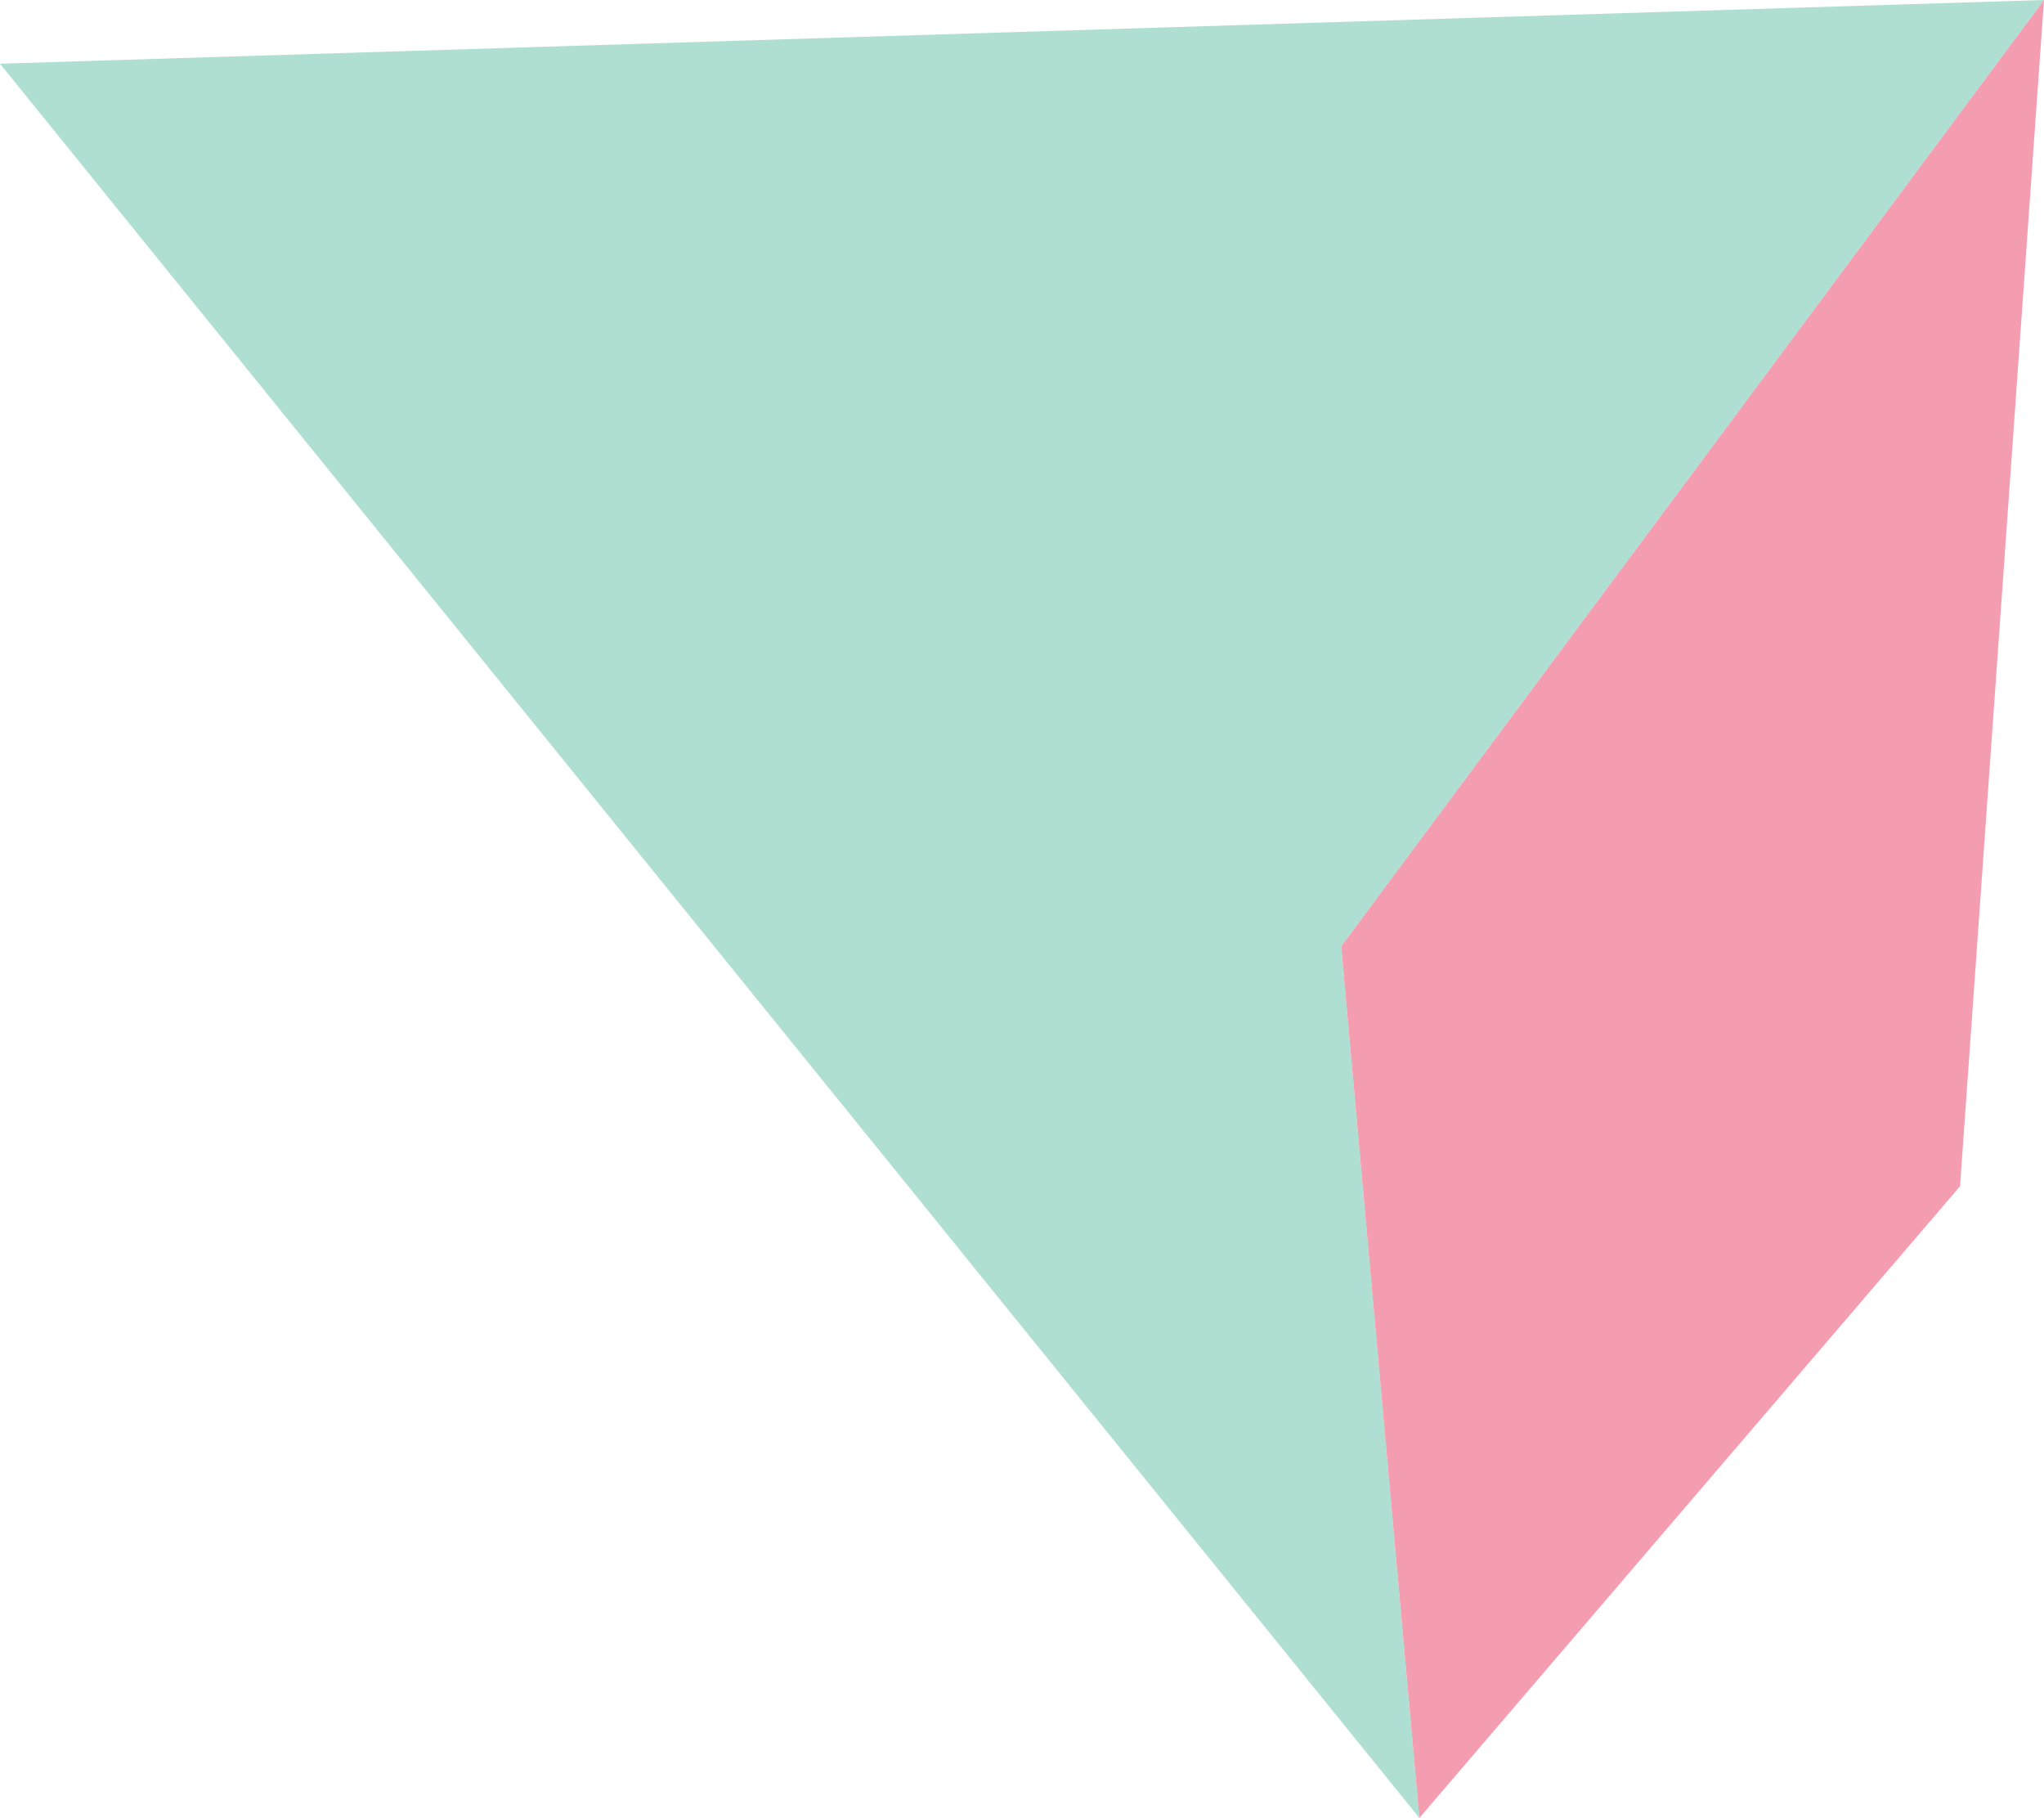
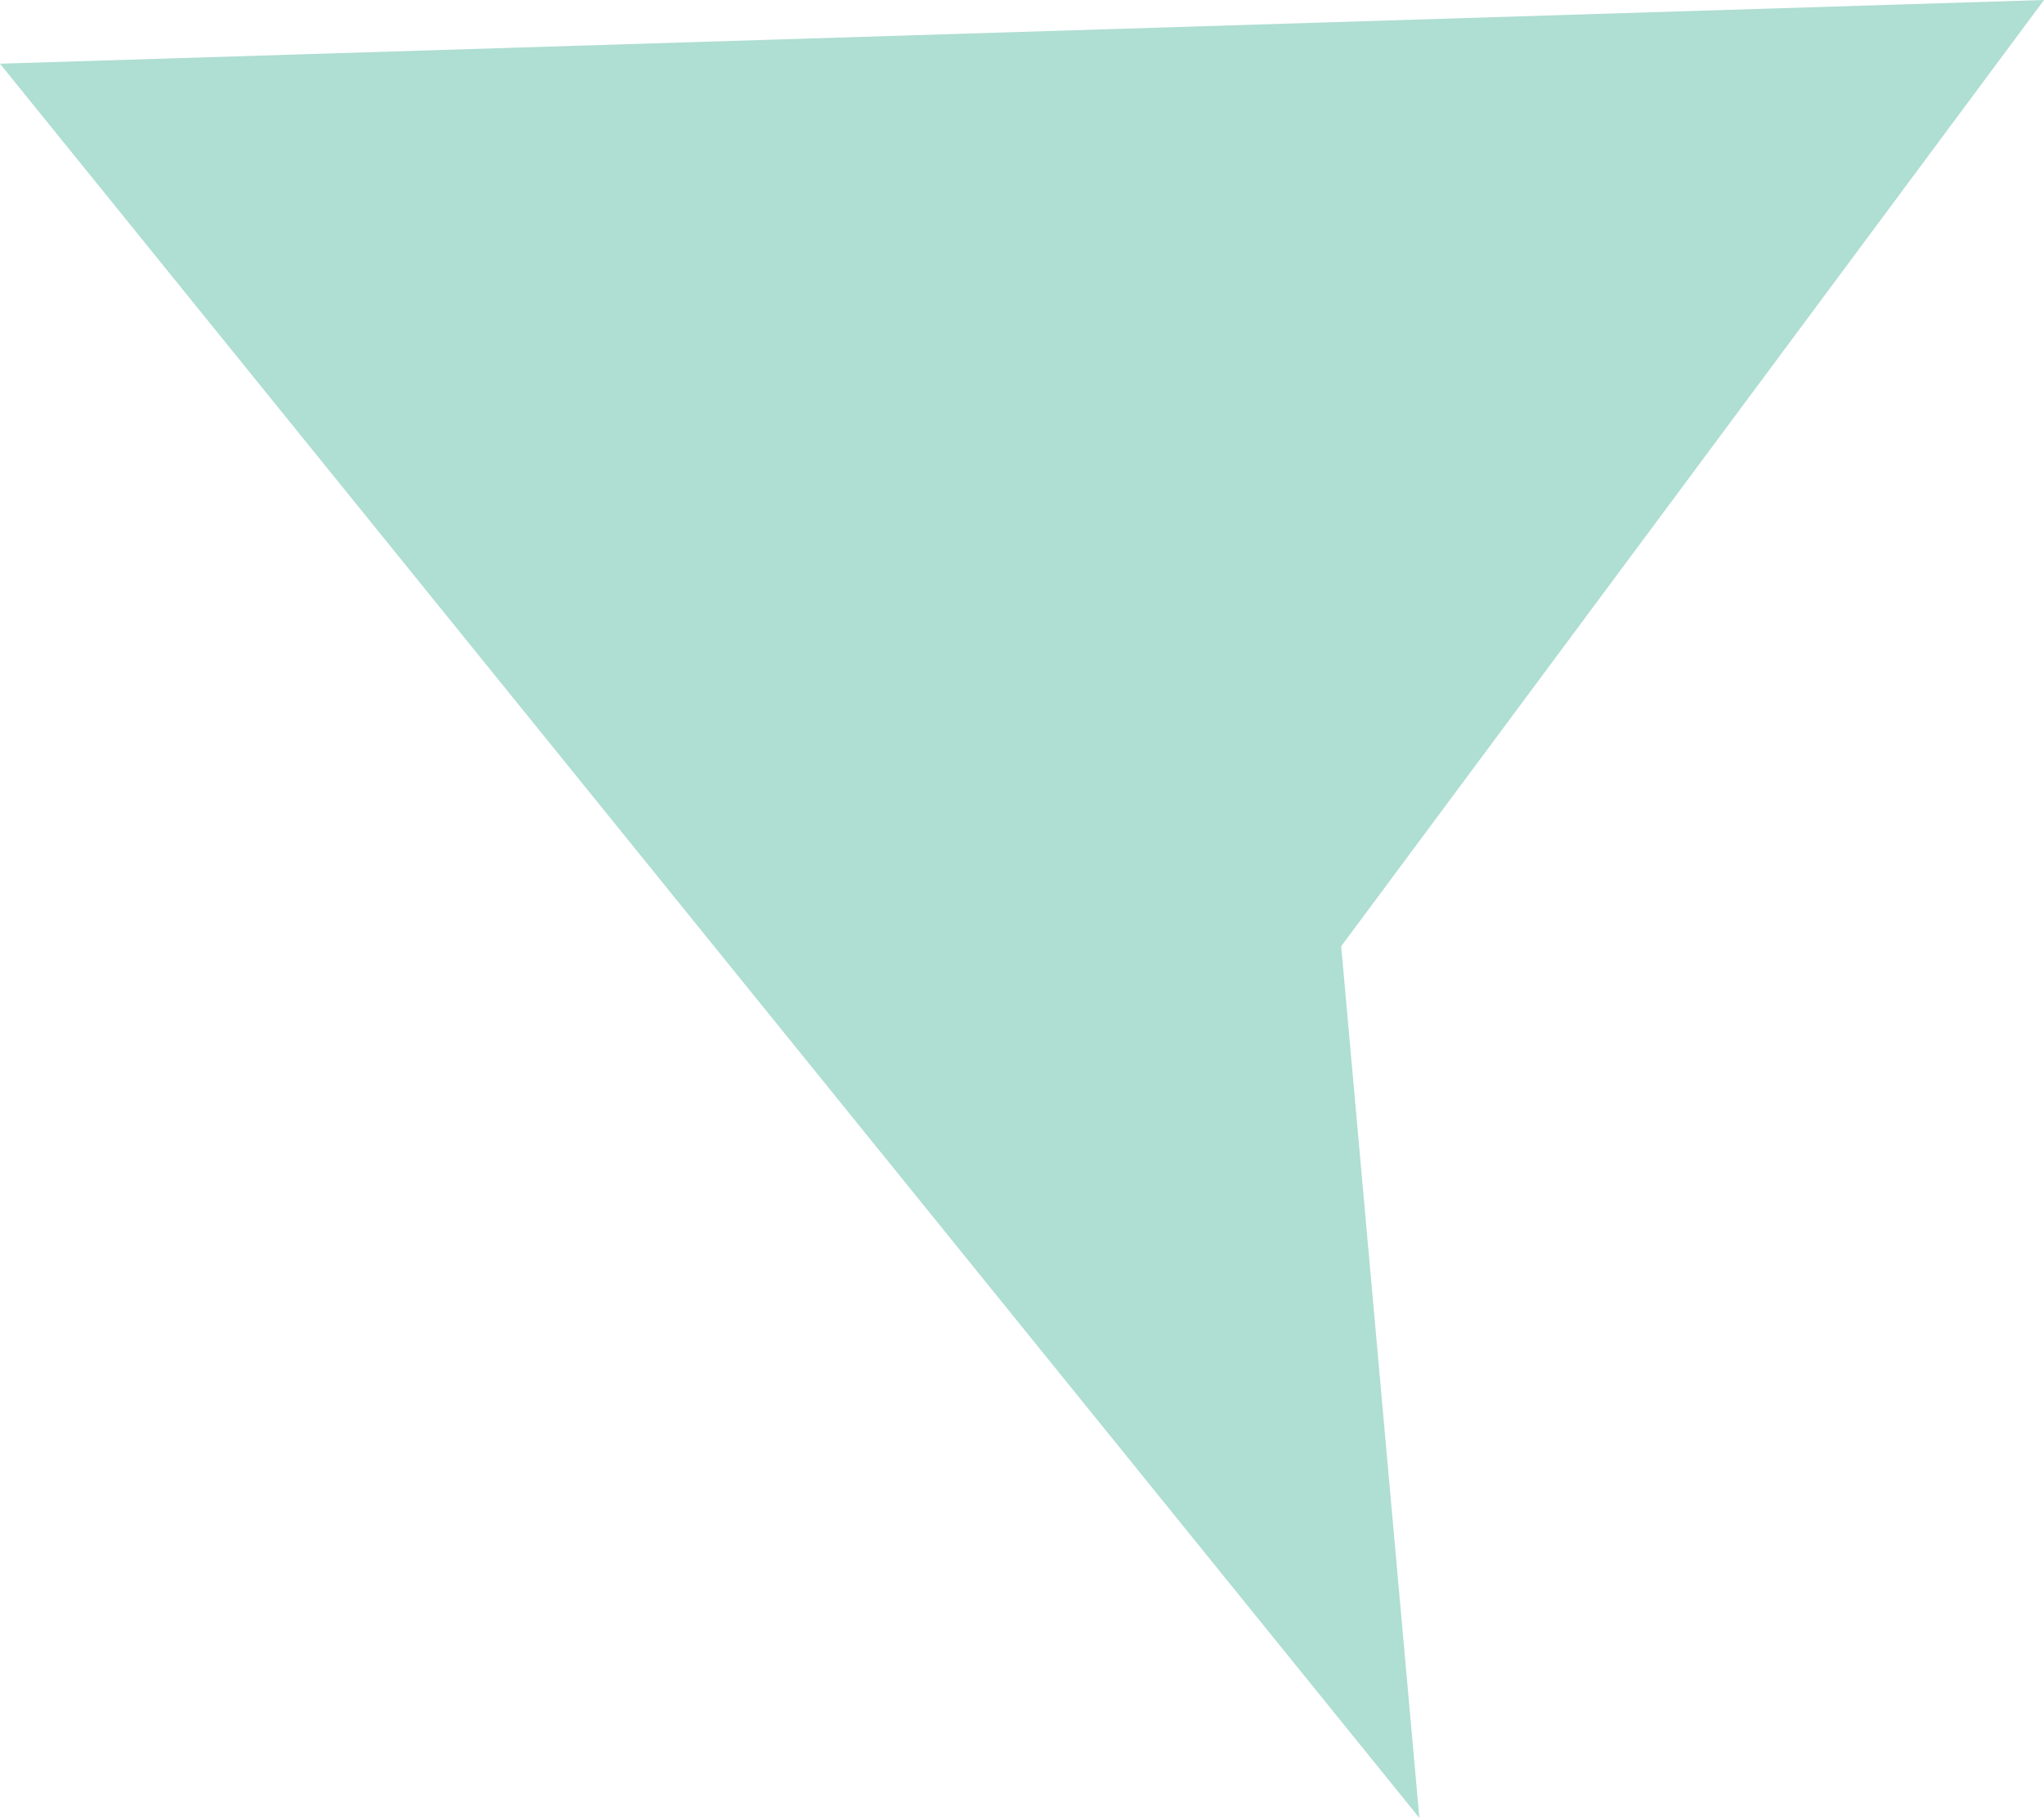
<svg xmlns="http://www.w3.org/2000/svg" id="_レイヤー_2" viewBox="0 0 56.48 50.22">
  <defs>
    <style>.cls-1{fill:#afded2;}.cls-1,.cls-2{stroke-width:0px;}.cls-2{fill:#f59db0;}</style>
  </defs>
  <g id="_レイヤー_3">
    <polygon class="cls-1" points="56.48 0 37.06 26.14 39.22 50.22 0 1.76 56.48 0" />
-     <polygon class="cls-2" points="56.48 0 37.06 26.14 39.22 50.22 54.16 32.77 56.48 0" />
  </g>
</svg>